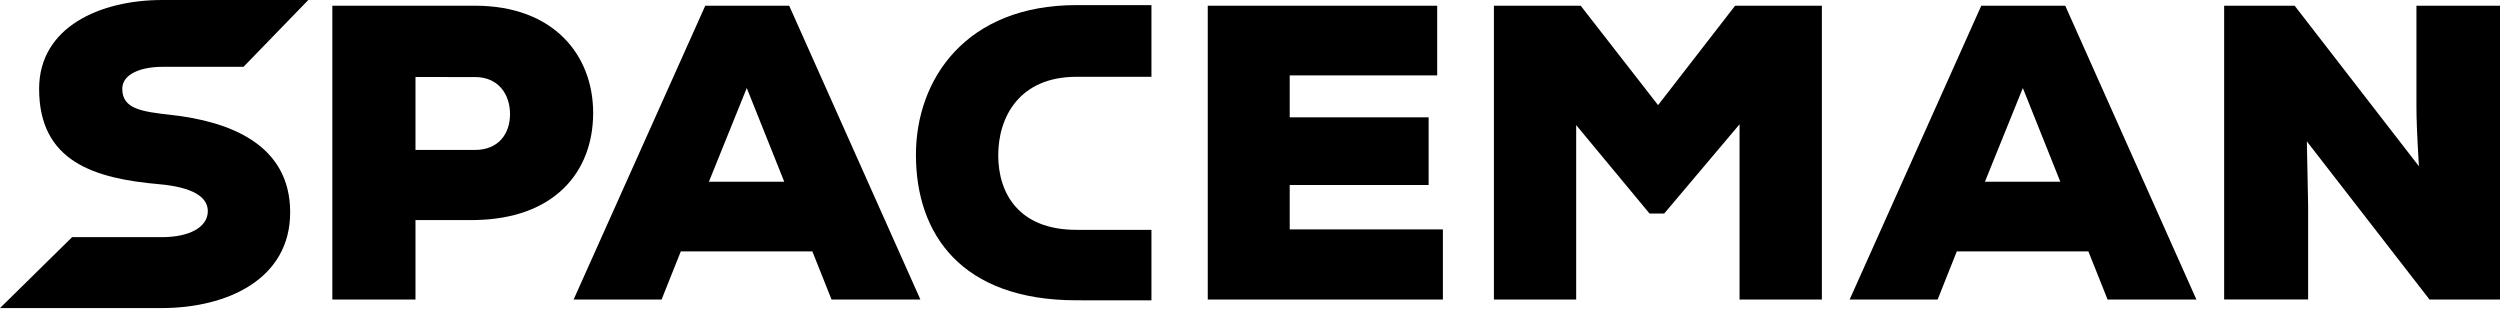
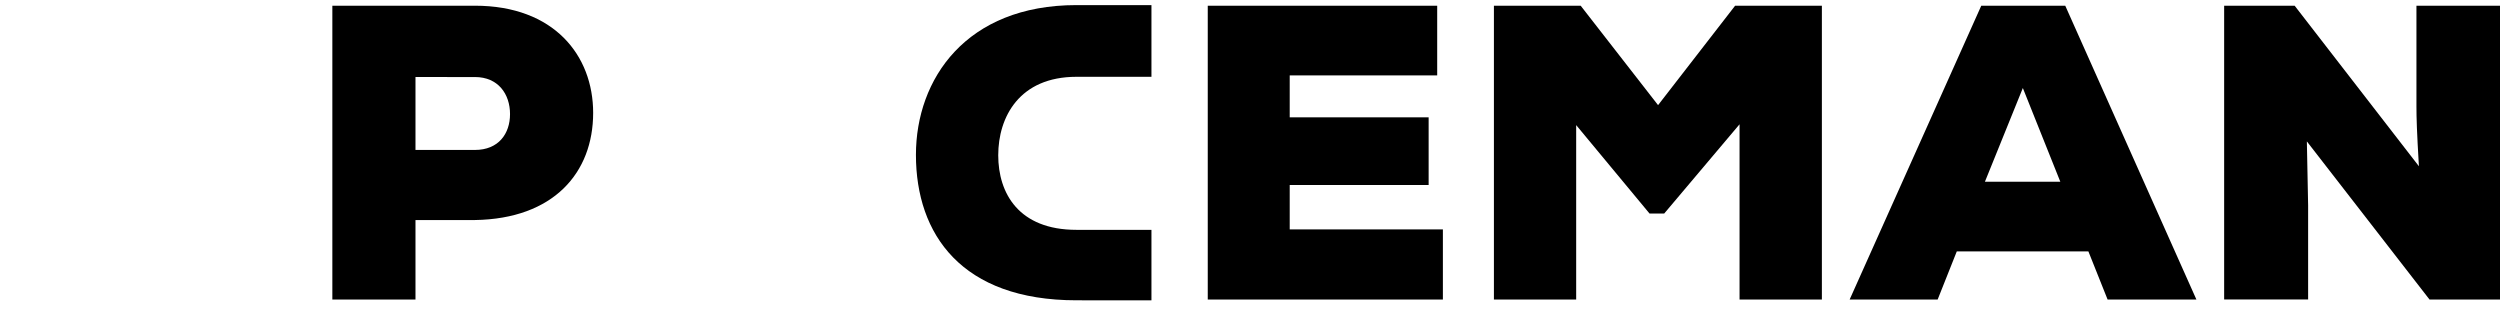
<svg xmlns="http://www.w3.org/2000/svg" version="1.1" id="Capa_1" x="0px" y="0px" width="424.467px" height="52.764px" viewBox="0 0 424.467 52.764" enable-background="new 0 0 424.467 52.764" xml:space="preserve">
  <g>
    <path d="M70.544,37.362v13.49H56.428V0.969H80.64c13.425,0,20.07,8.441,20.07,18.196c0,10.169-6.716,17.988-20.07,18.195   L70.544,37.362L70.544,37.362z M70.544,25.458H80.64c4.014,0,5.956-2.766,5.956-6.086c0-3.396-2.007-6.293-5.956-6.293H70.544   V25.458z" />
-     <path d="M137.931,42.686H115.59l-3.259,8.166H97.394l22.35-49.883h14.248l22.277,49.883h-15.087L137.931,42.686z M126.791,14.945   l-6.43,15.913h12.796L126.791,14.945z" />
    <path d="M195.501,39.024c-5.479,0-10.146,0-12.731,0c-9.826,0-13.283-6.227-13.283-12.664c0-6.507,3.6-13.32,13.283-13.32   c2.099,0,7.781,0,12.731,0V0.866c-4.104,0-8.391,0-12.731,0c-18.75,0-27.257,12.553-27.257,25.426   c0,13.492,7.749,24.694,27.257,24.694c6.146,0,8.14,0,12.731,0.007V39.024z" />
    <path d="M244.983,50.852h-39.922V0.969h38.956V12.8h-25.041v7.126h23.588v11.482h-23.588v7.539h26.008L244.983,50.852   L244.983,50.852z" />
    <path d="M295.354,21.1l-12.795,15.155h-2.49L267.614,21.24v29.613h-13.967V0.969h14.73l13.141,16.882L294.6,0.969h14.731v49.883   h-13.978V21.1z" />
    <path d="M354.581,42.686h-22.344l-3.248,8.166h-14.942l22.346-49.883h14.258l22.267,49.883h-15.078L354.581,42.686z    M343.452,14.945l-6.44,15.913h12.803L343.452,14.945z" />
    <path d="M410.7,28.229c-0.35-5.885-0.42-8.231-0.42-10.169V0.969h14.187v49.883h-11.97l-20.823-26.844l0.215,10.863v15.979h-14.258   V0.969H389.6L410.7,28.229z" />
    <g>
      <g>
-         <path d="M41.344,11.347c-0.766,0-9.448,0-13.8,0c-3.39,0-6.784,1.108-6.784,3.737c0,3.457,3.395,3.87,8.305,4.427     c9.893,1.104,20.201,4.979,20.201,16.535c0,11.346-10.654,16.26-21.862,16.26c-9.065,0-20.271,0-27.402,0L12.24,40.267     c-0.705,0,11.012,0,15.231,0c4.631,0,7.814-1.658,7.814-4.43c0-2.49-2.764-4.078-8.295-4.564     C16.054,30.304,6.641,27.466,6.641,15.085C6.641,4.568,17.028,0,27.544,0c7.469,0,18.635,0,24.802,0L41.344,11.347z" />
-       </g>
+         </g>
    </g>
  </g>
</svg>